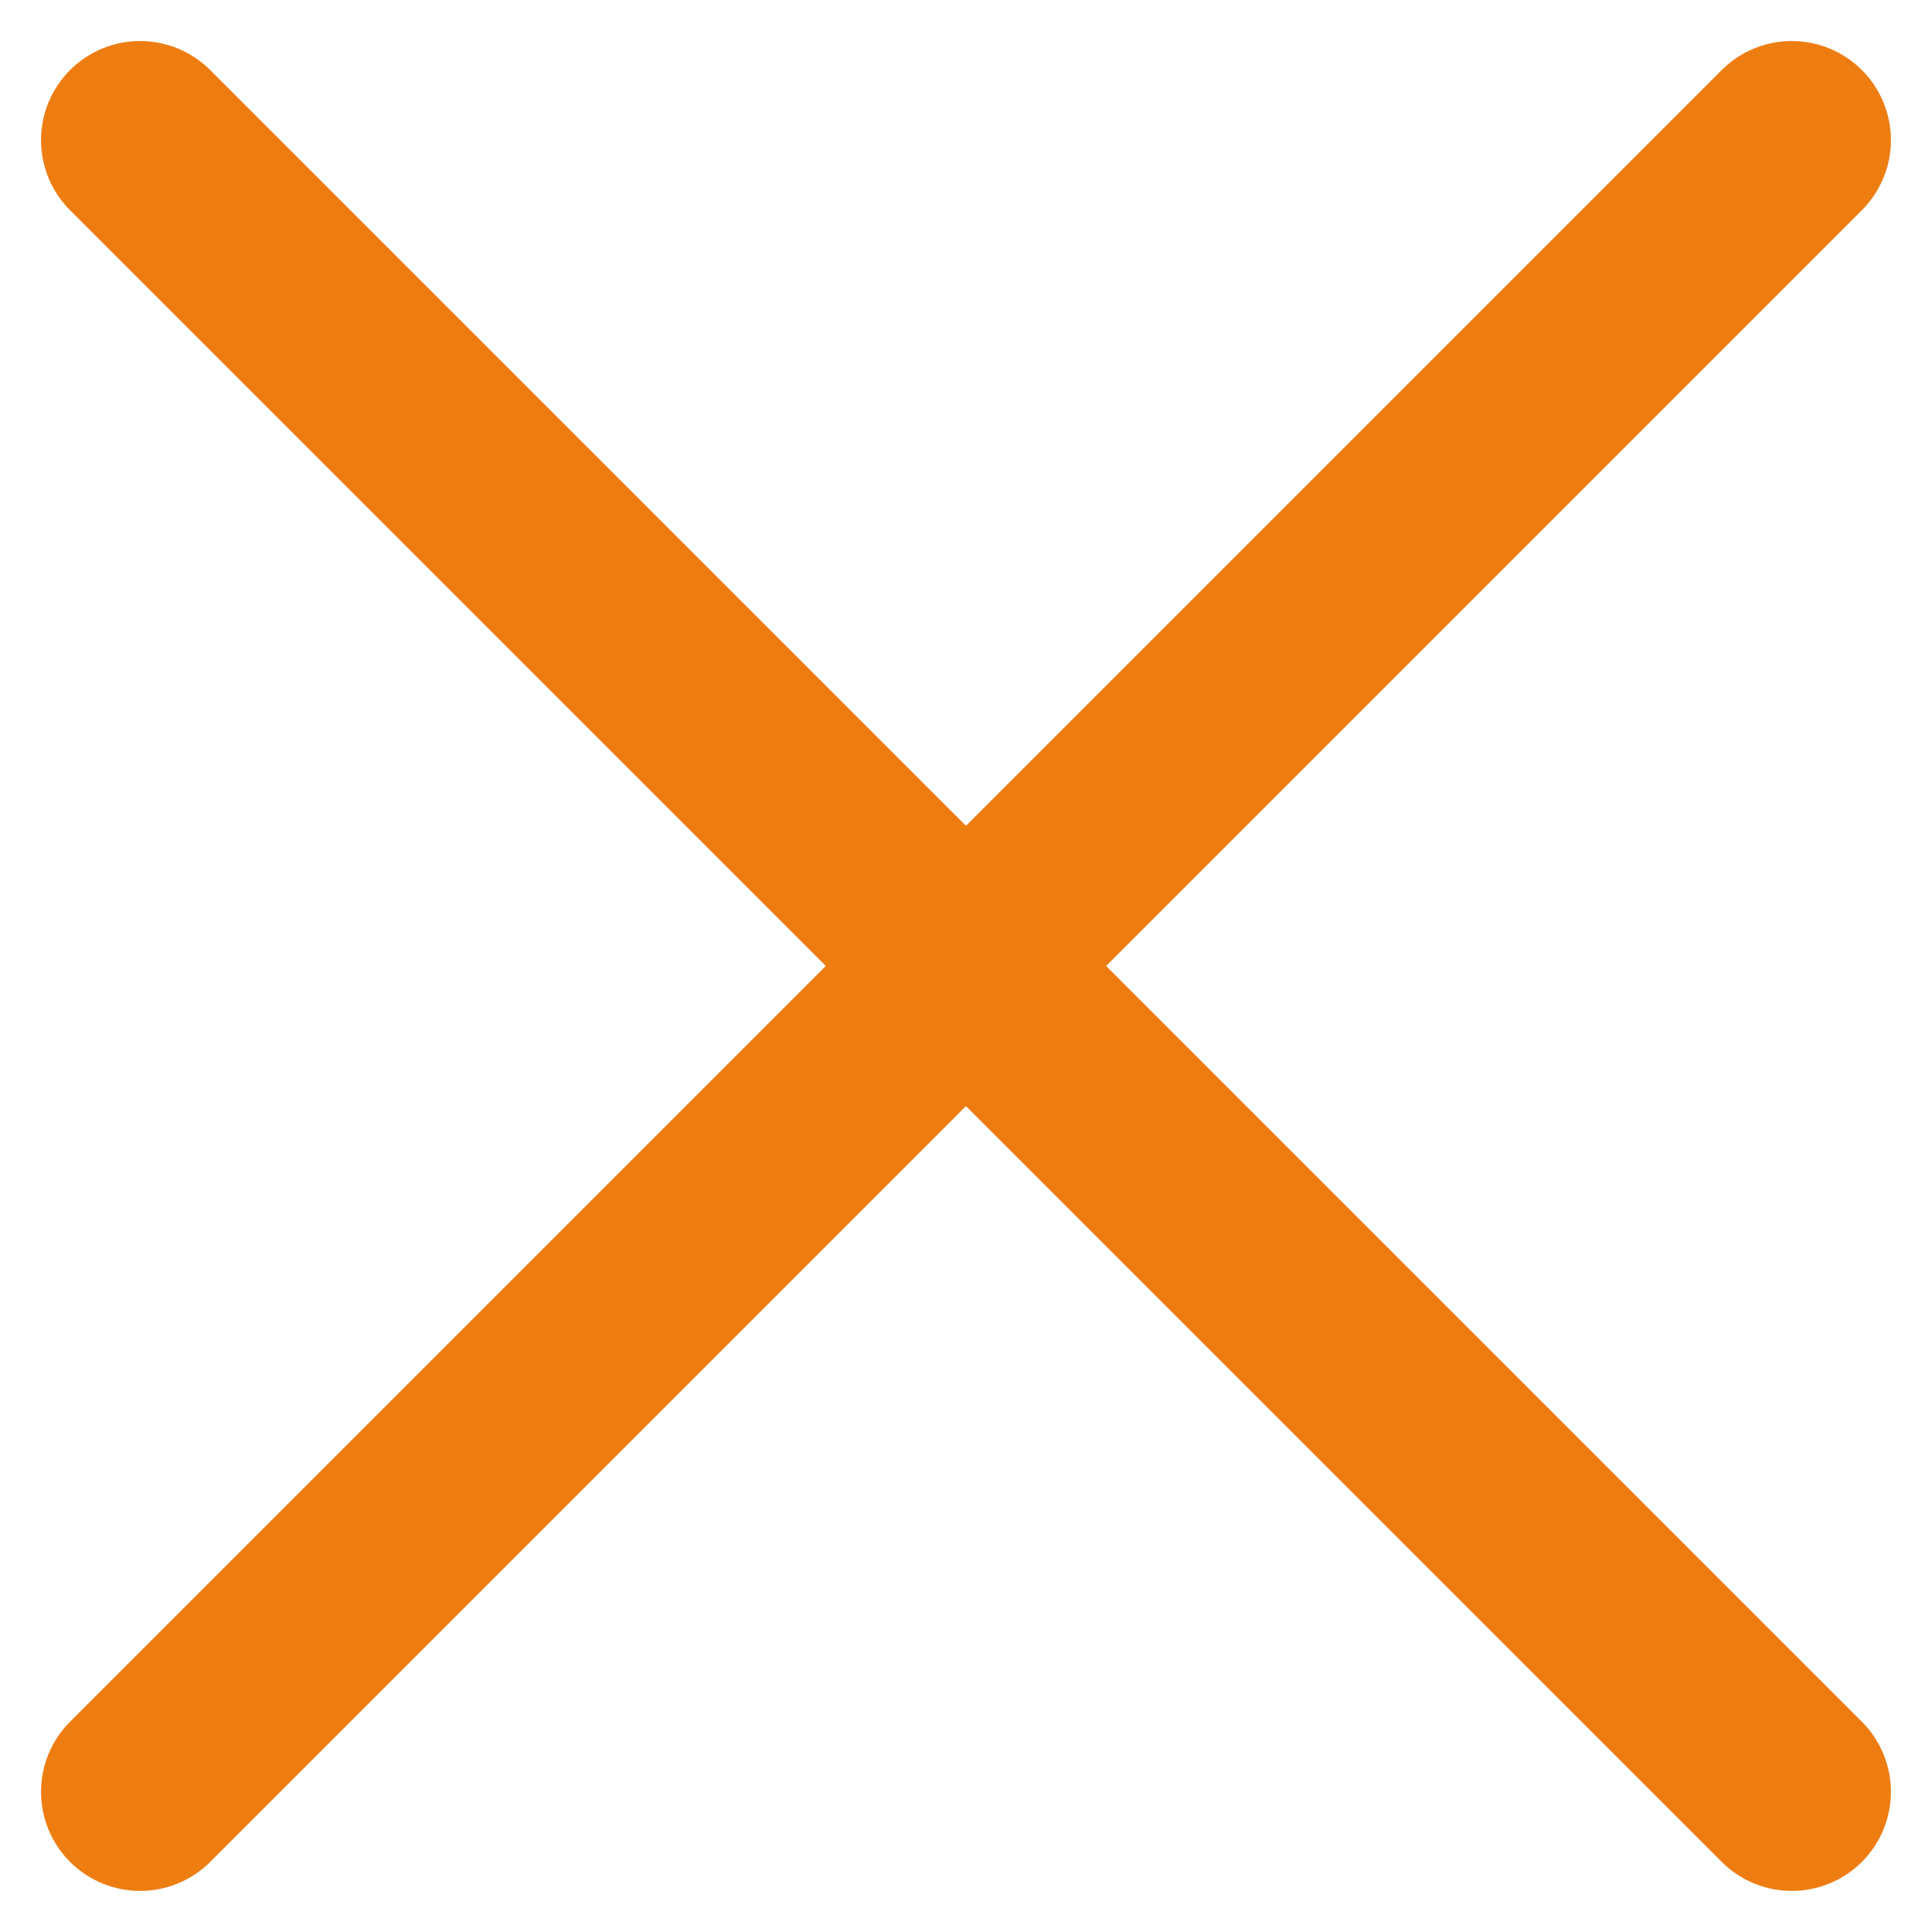
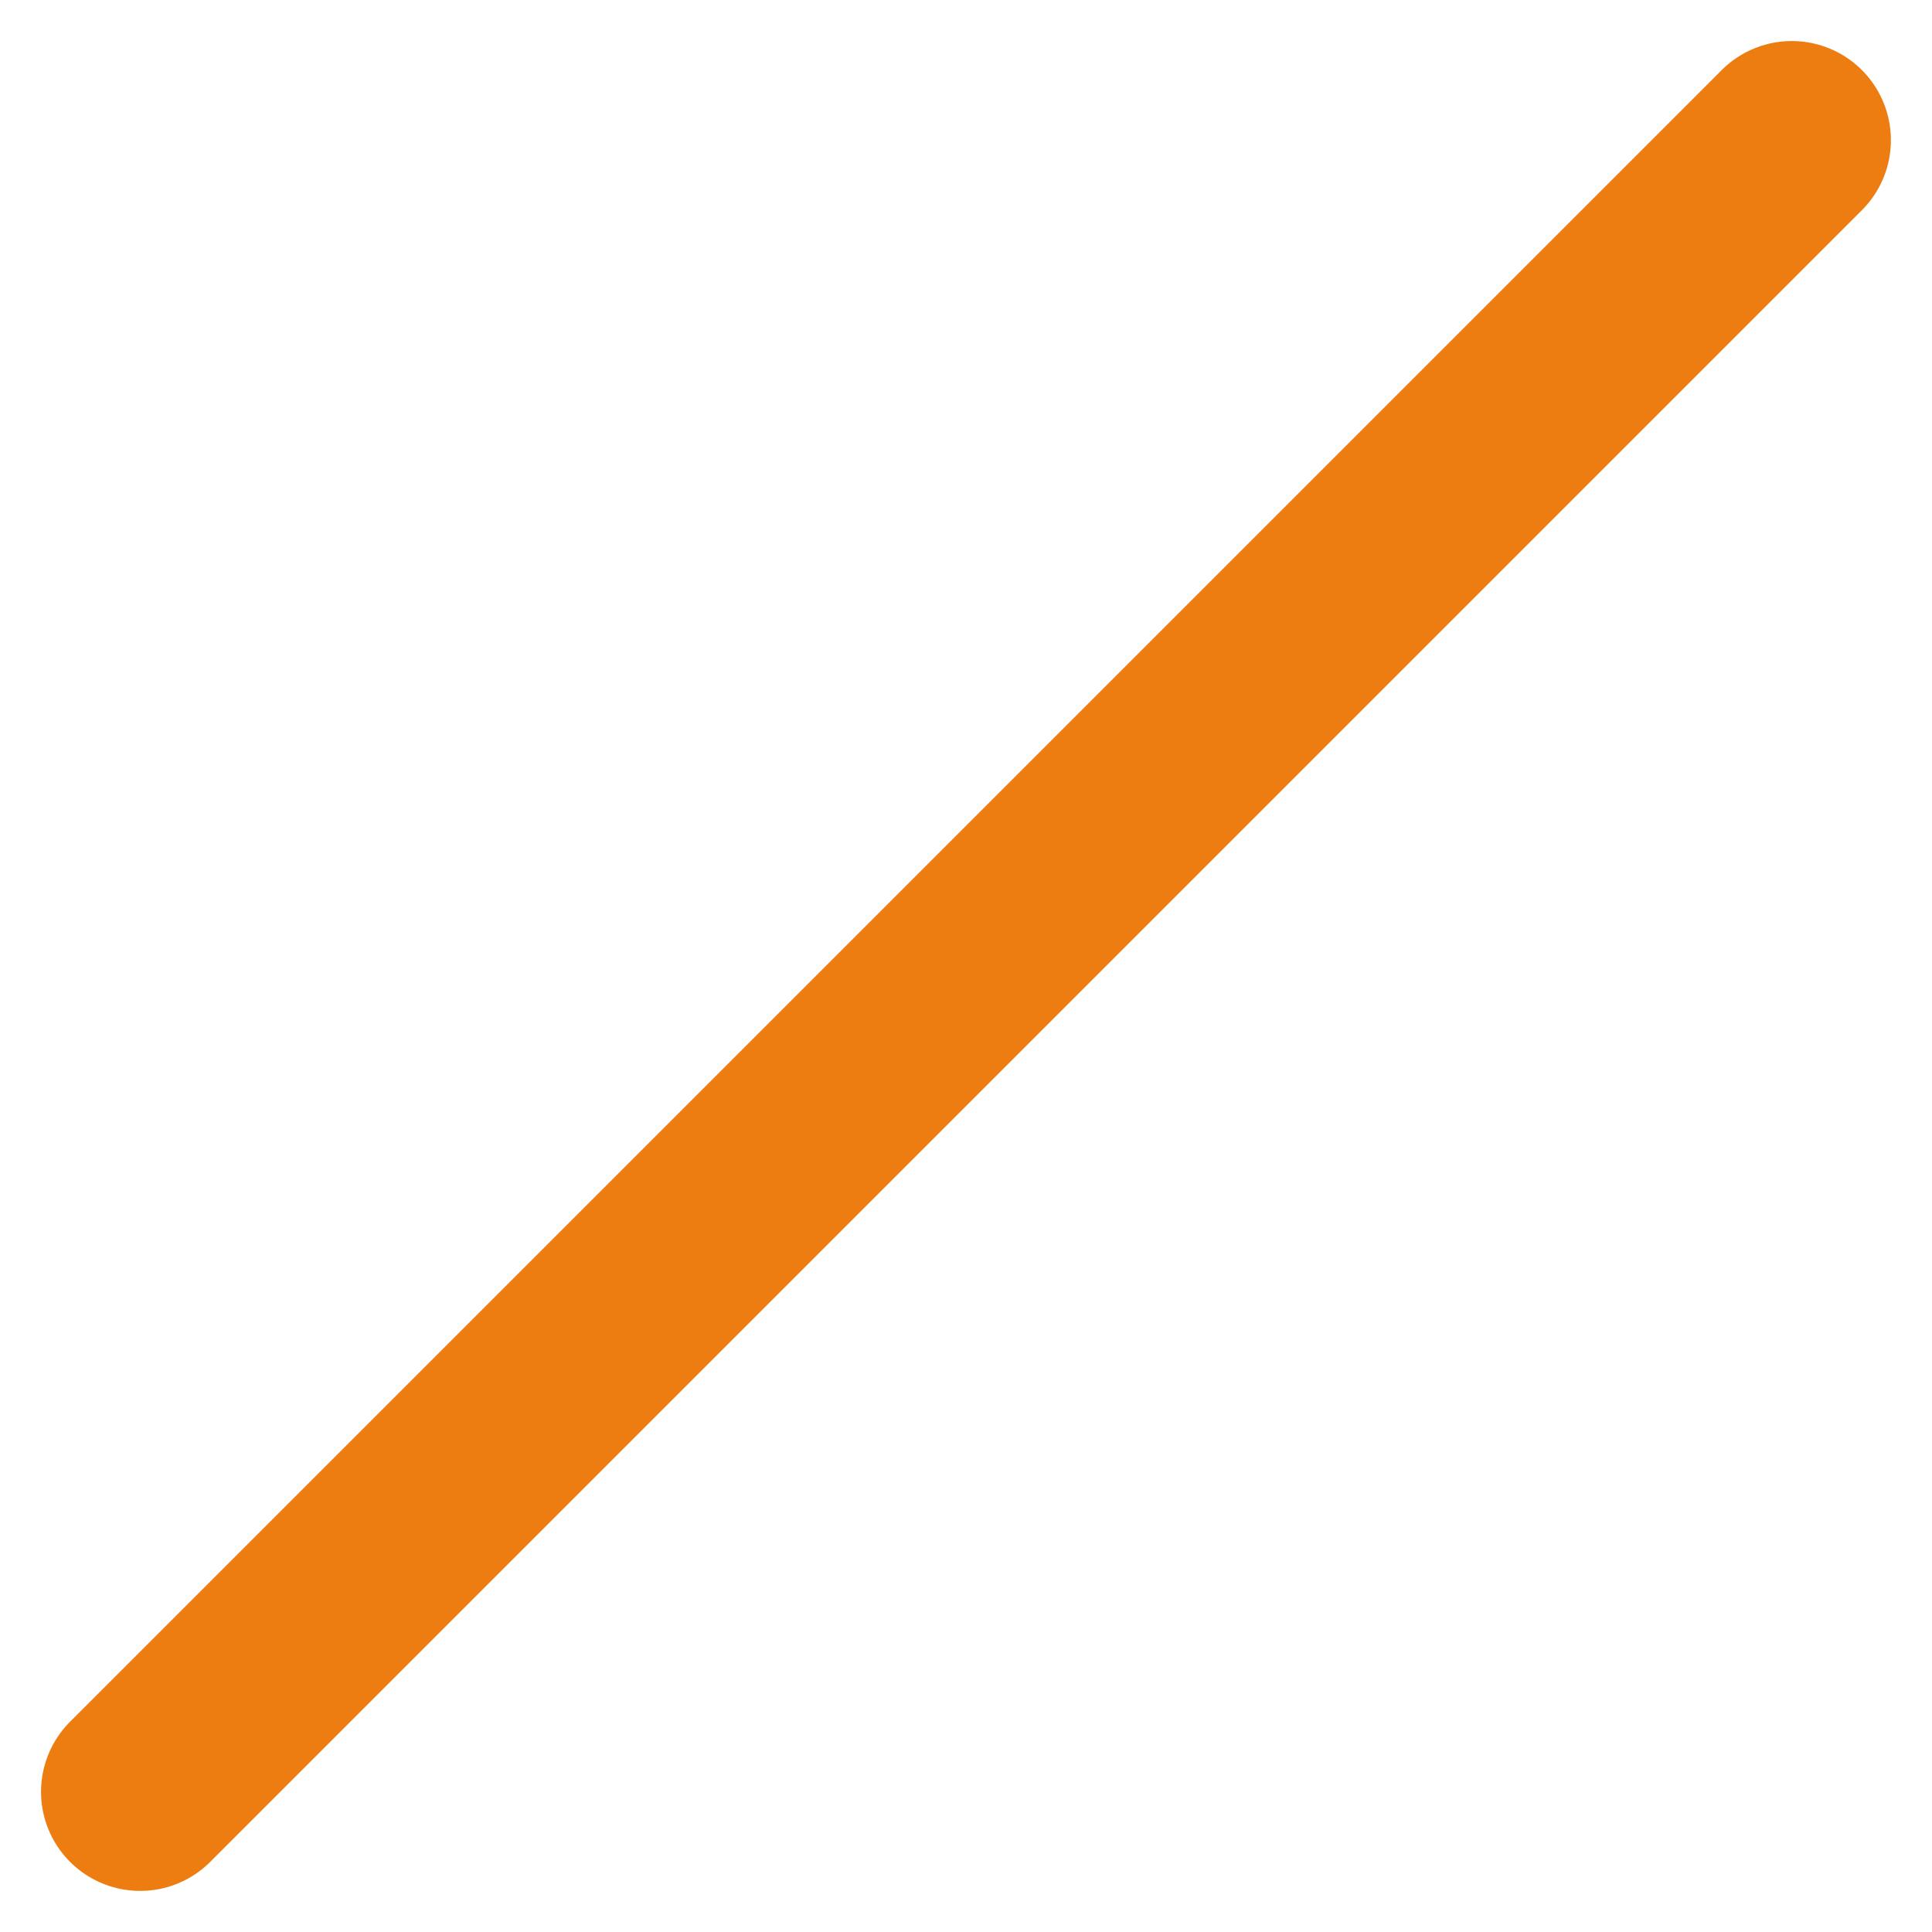
<svg xmlns="http://www.w3.org/2000/svg" width="29.243" height="29.243" viewBox="0 0 29.243 29.243" color="#ee7d11">
  <g id="Groupe_198" data-name="Groupe 198" transform="translate(-314.379 -30.379)">
    <line id="Ligne_79" data-name="Ligne 79" y1="25" x2="25" transform="translate(316.5 32.5)" fill="none" stroke="currentColor" stroke-linecap="round" stroke-width="3" />
-     <line id="Ligne_80" data-name="Ligne 80" x2="25" y2="25" transform="translate(316.5 32.5)" fill="none" stroke="currentColor" stroke-linecap="round" stroke-width="3" />
  </g>
</svg>